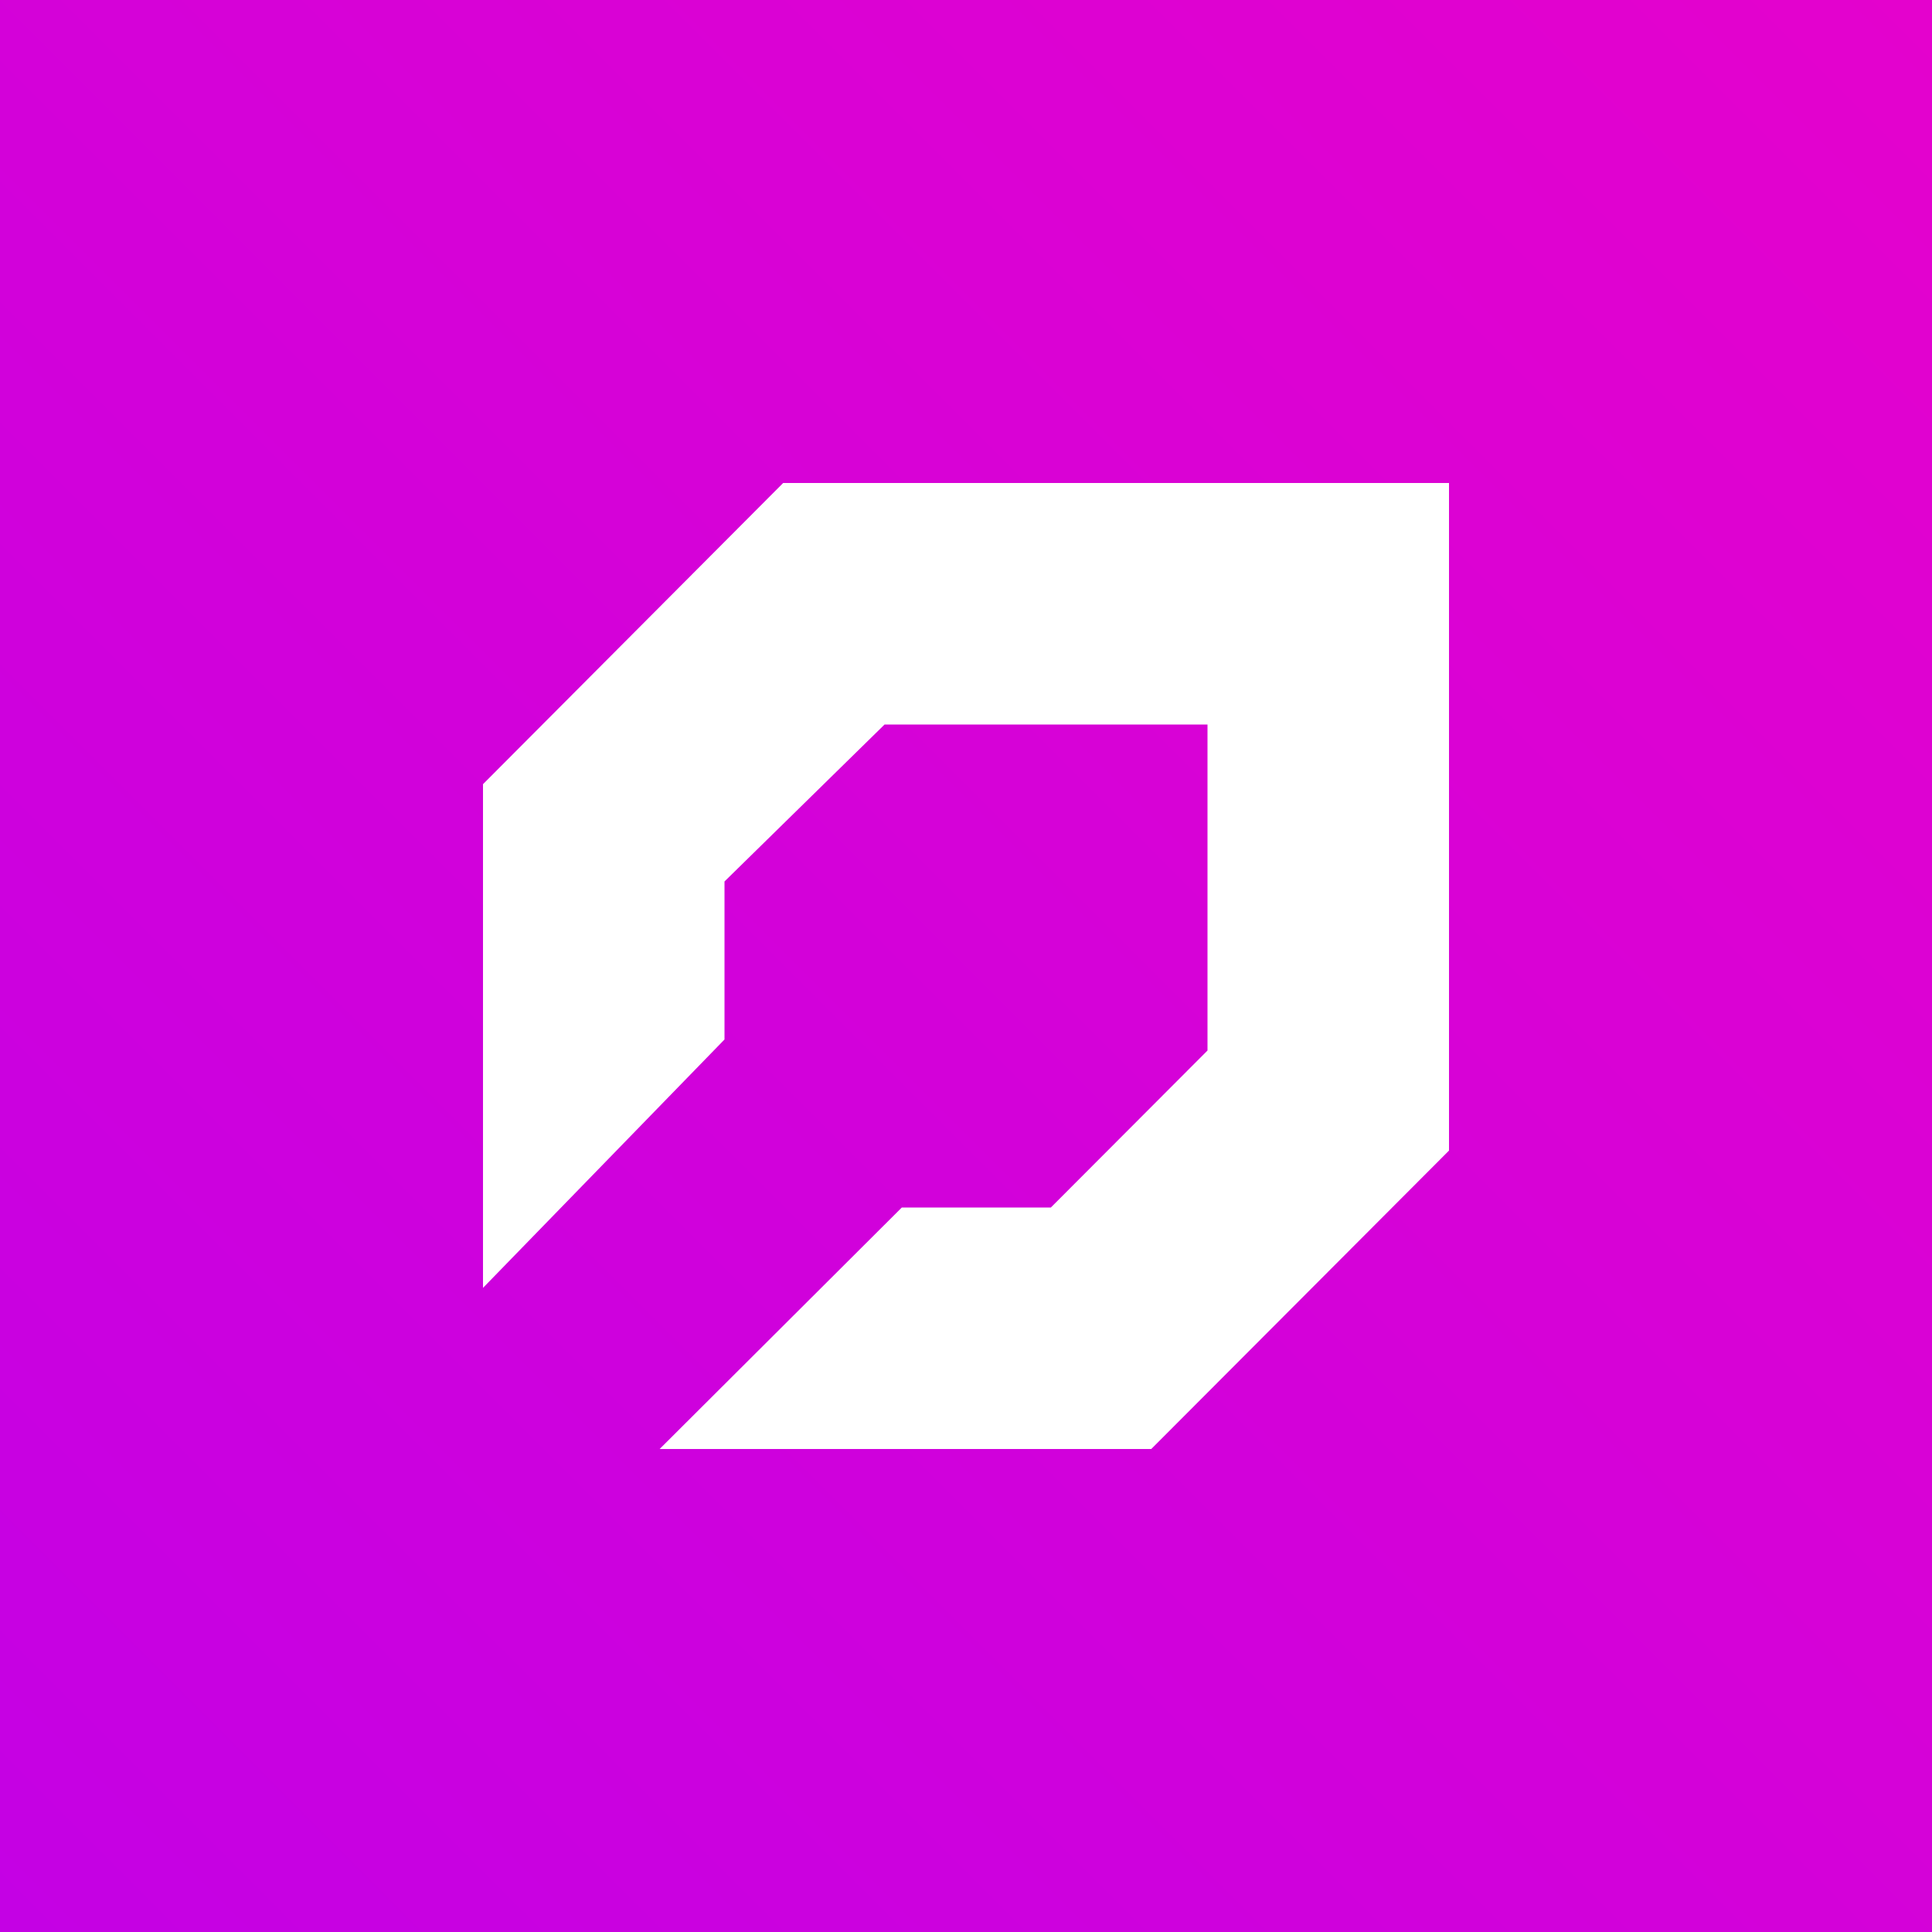
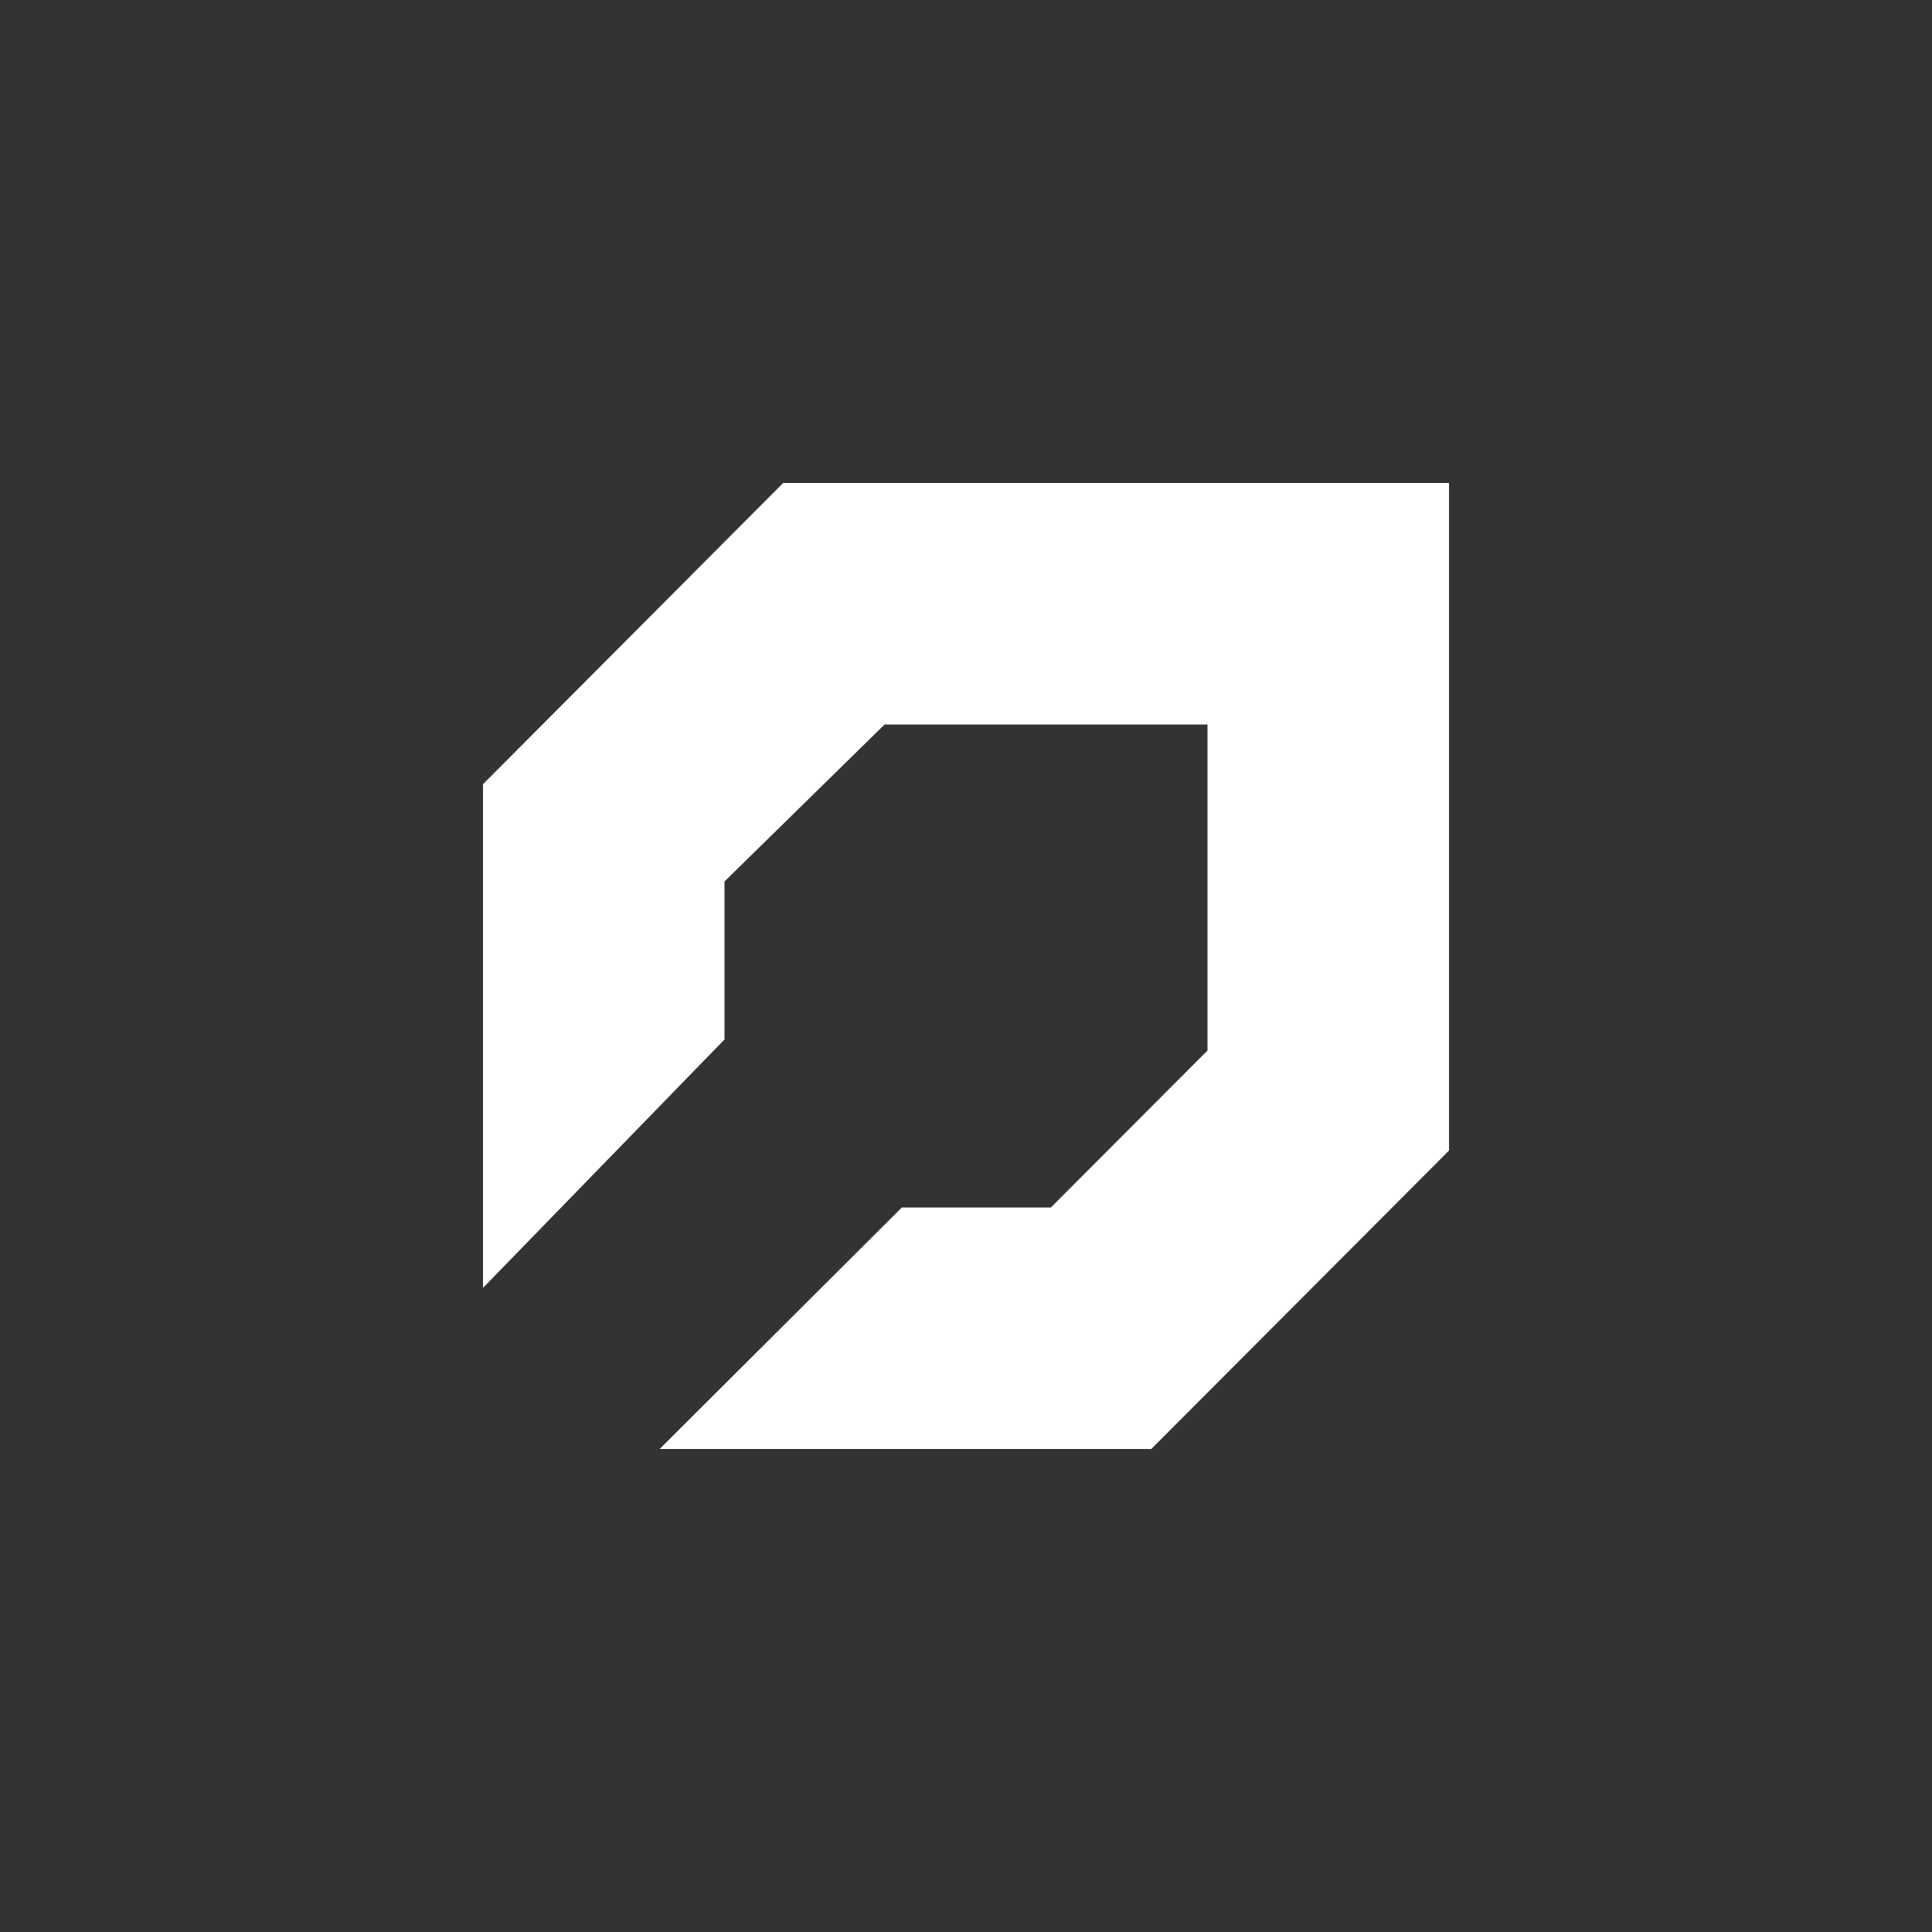
<svg xmlns="http://www.w3.org/2000/svg" width="56" height="56" viewBox="0 0 56 56">
  <rect x="0" y="0" width="56" height="56" fill="#333333" stroke="none" />
-   <path fill="url(#ar2r4f1pl)" d="M0 0h56v56H0z" />
  <path d="M14 22.73v14.6l7-7.2v-4.58L25.64 21H35v9.45L30.46 35h-4.32l-7.02 7h14.25L42 33.35V14H22.7L14 22.73Z" fill="#fff" />
  <defs>
    <linearGradient id="ar2r4f1pl" x1="56" y1="0" x2="0" y2="56" gradientUnits="userSpaceOnUse">
      <stop stop-color="#E402CD" />
      <stop offset="1" stop-color="#C401E4" />
    </linearGradient>
  </defs>
</svg>